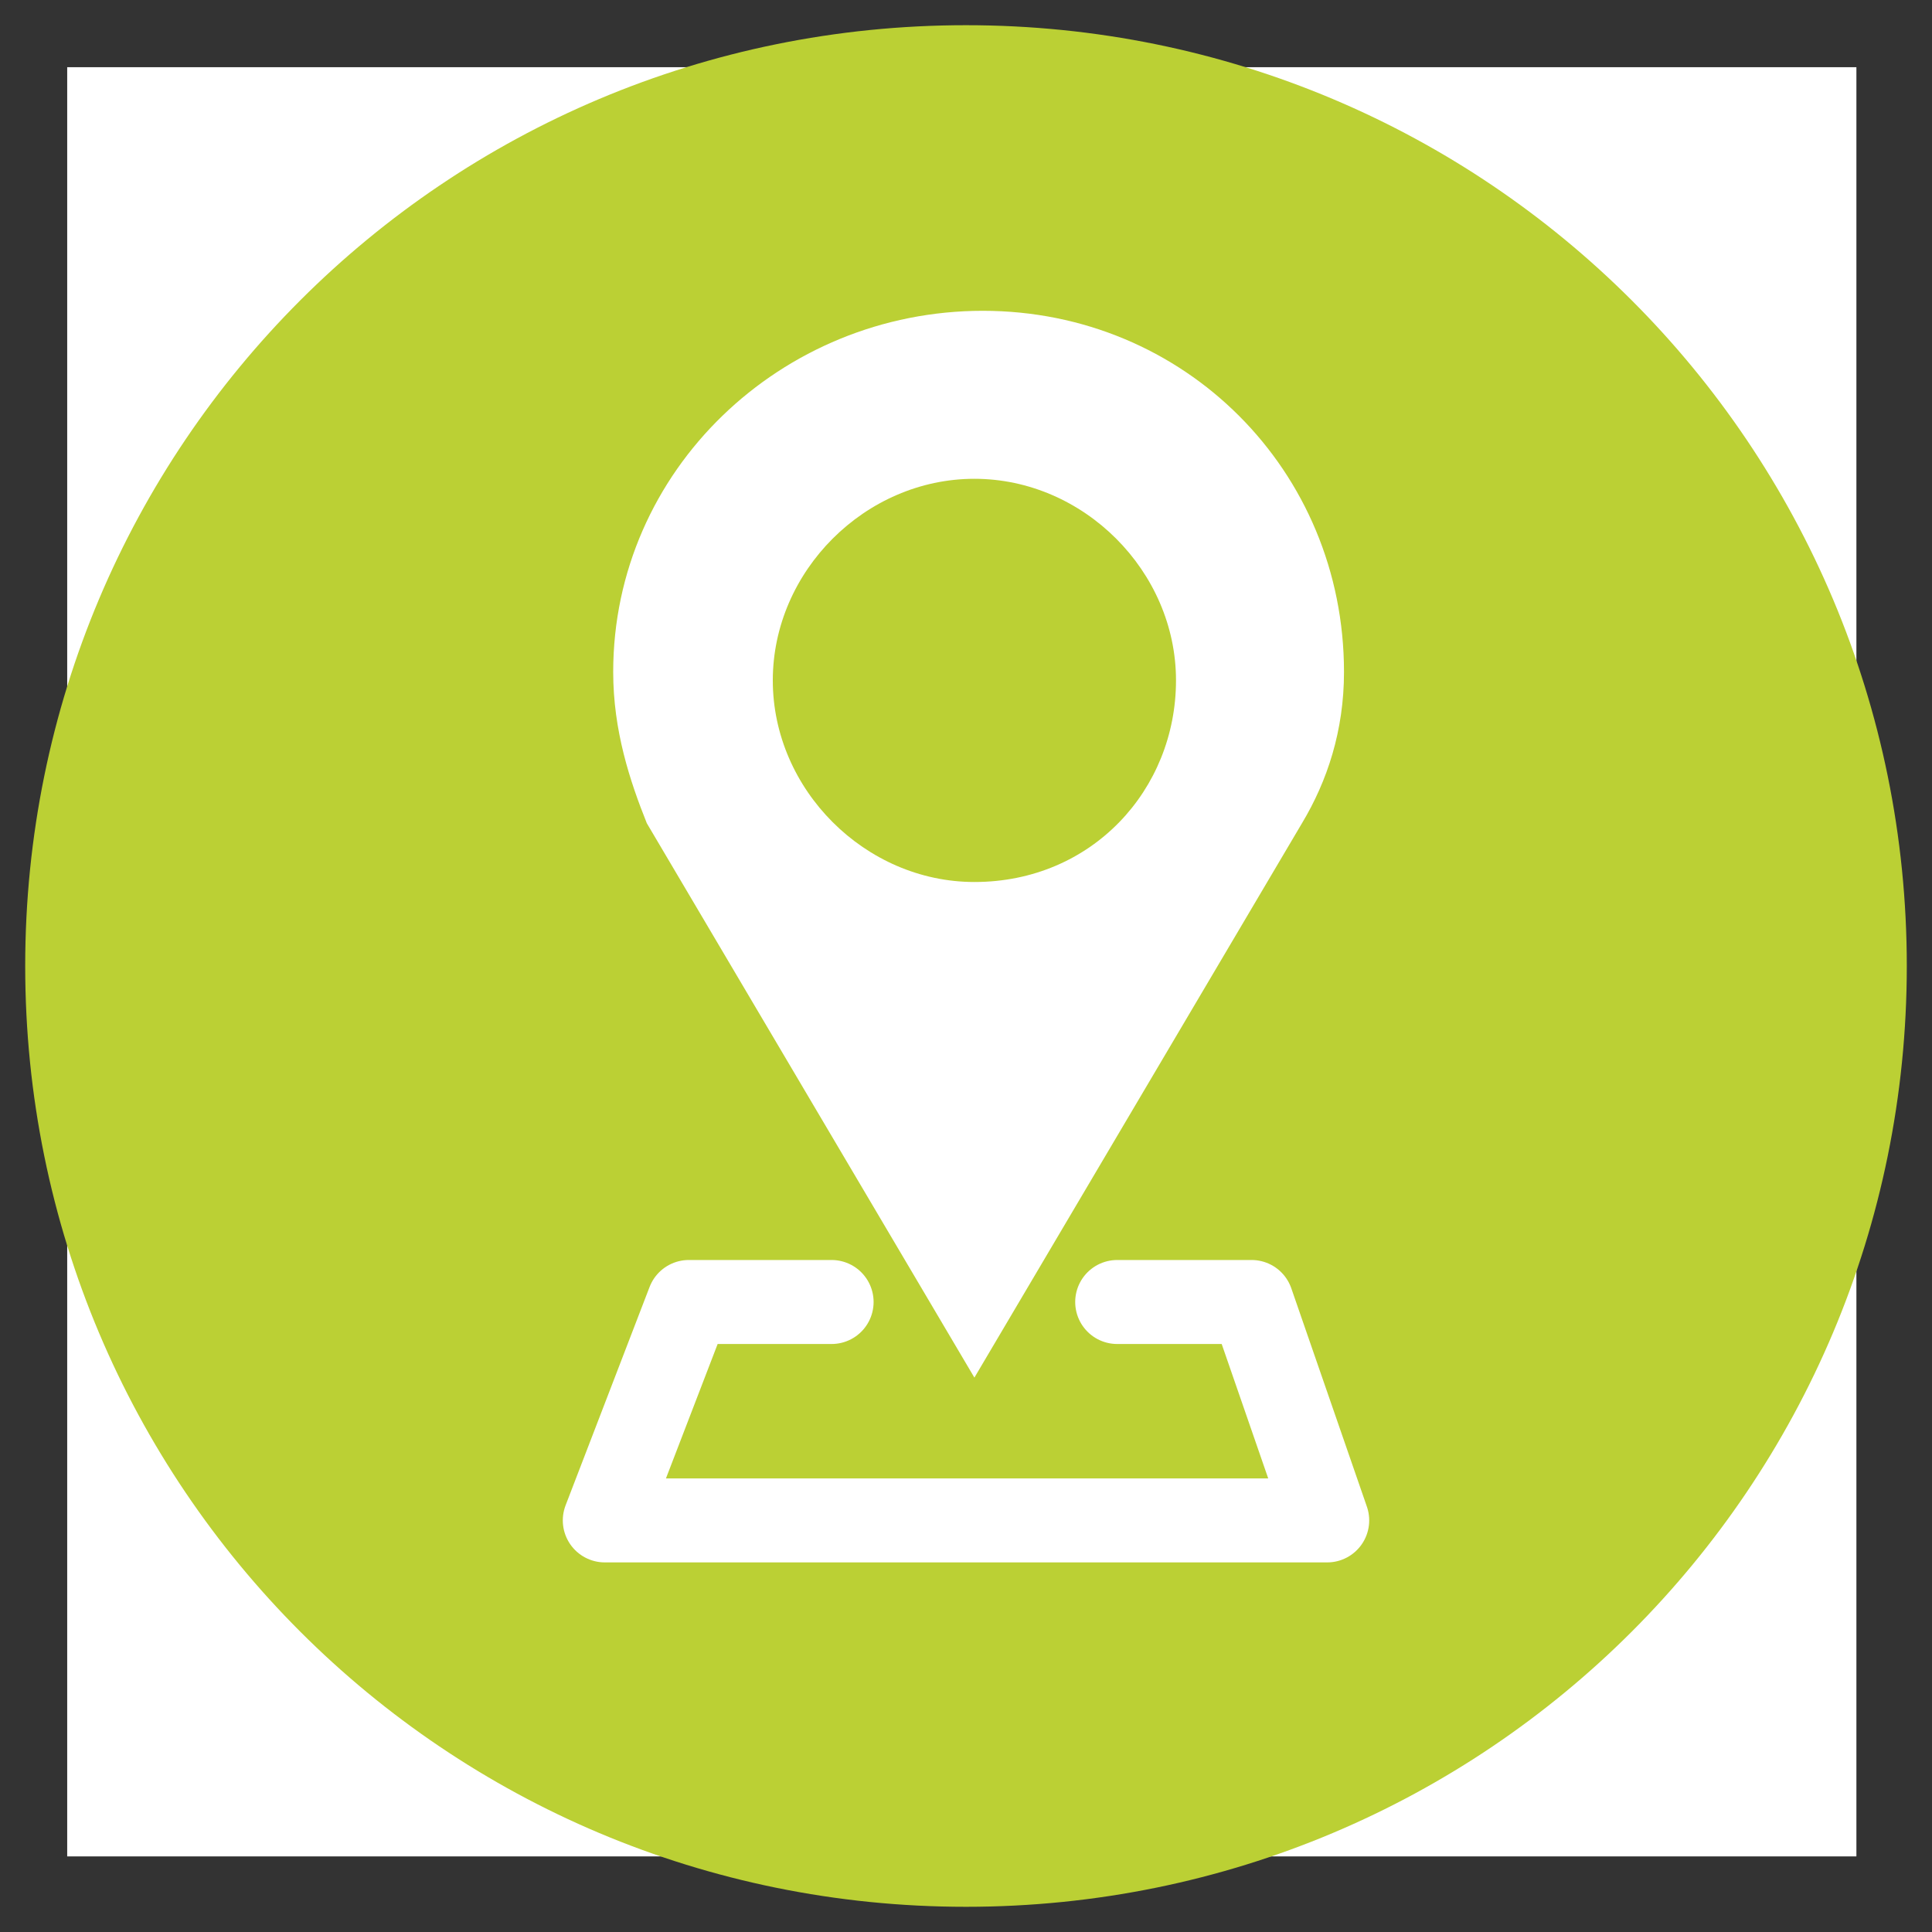
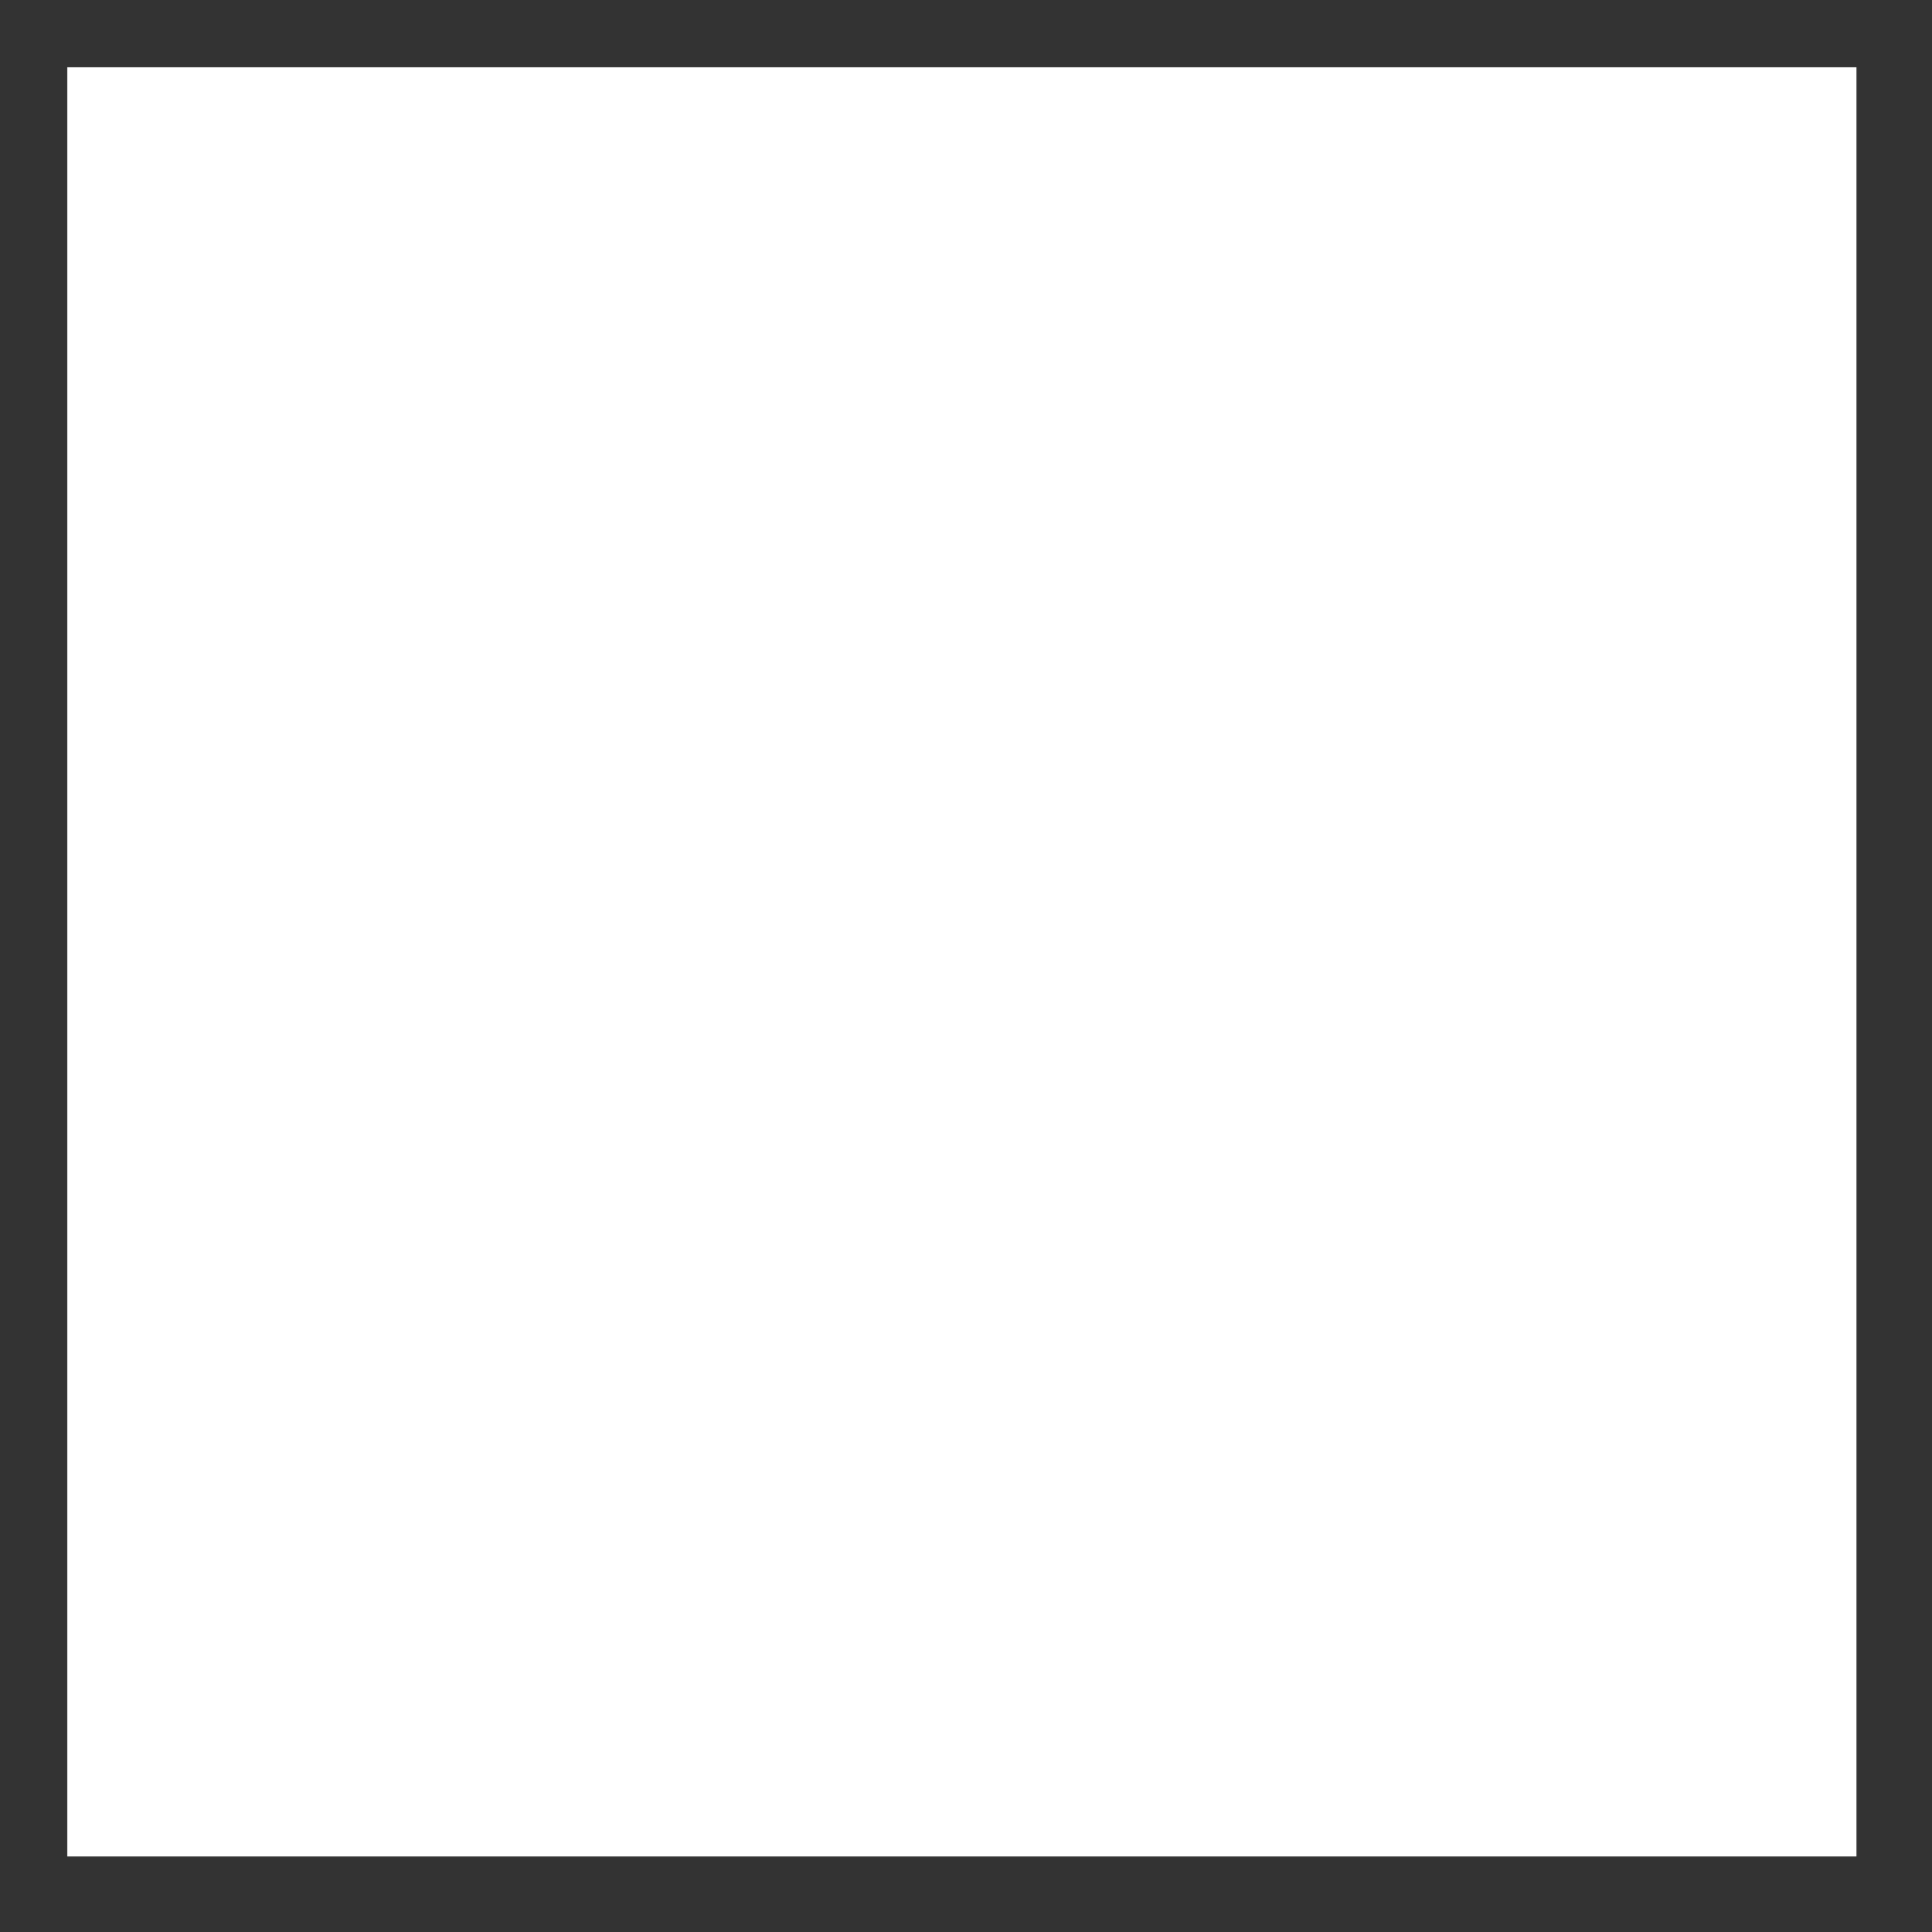
<svg xmlns="http://www.w3.org/2000/svg" xmlns:xlink="http://www.w3.org/1999/xlink" version="1.1" id="Ebene_1" x="0px" y="0px" viewBox="0 0 23 23" style="enable-background:new 0 0 23 23;" xml:space="preserve">
  <rect x="0" y="0" width="23" height="23" fill="#333333" stroke="none" />
  <style type="text/css">
	.st0{fill:#FFFFFF;}
	.st1{clip-path:url(#SVGID_2_);fill:#BBD034;}
	.st2{clip-path:url(#SVGID_4_);fill:#BBD034;}
	.st3{clip-path:url(#SVGID_6_);fill:#BBD034;}
	.st4{fill:none;stroke:#FFFFFF;stroke-linecap:round;stroke-linejoin:round;stroke-miterlimit:10;}
</style>
  <rect x="0.8" y="0.8" class="st0" width="21.3" height="21.3" />
  <g>
    <defs>
-       <rect id="SVGID_1_" x="0.3" y="0.3" width="22.4" height="22.4" />
-     </defs>
+       </defs>
    <clipPath id="SVGID_2_">
      <use xlink:href="#SVGID_1_" style="overflow:visible;" />
    </clipPath>
-     <path class="st1" d="M11.5,22.7c6.2,0,11.2-5,11.2-11.2s-5-11.2-11.2-11.2S0.3,5.3,0.3,11.5S5.3,22.7,11.5,22.7" />
  </g>
  <g>
    <path class="st0" d="M16,8c0-2.4-1.9-4.3-4.3-4.3C9.3,3.7,7.3,5.6,7.3,8c0,0.7,0.2,1.3,0.4,1.8l3.9,6.6l3.9-6.6h0   C15.8,9.3,16,8.7,16,8z M11.6,10.5c-1.3,0-2.4-1.1-2.4-2.4s1.1-2.4,2.4-2.4s2.4,1.1,2.4,2.4S13,10.5,11.6,10.5z" />
-     <polyline class="st4" points="9.9,15.5 8.2,15.5 7.2,18.1 15.8,18.1 14.9,15.5 13.3,15.5  " />
  </g>
</svg>